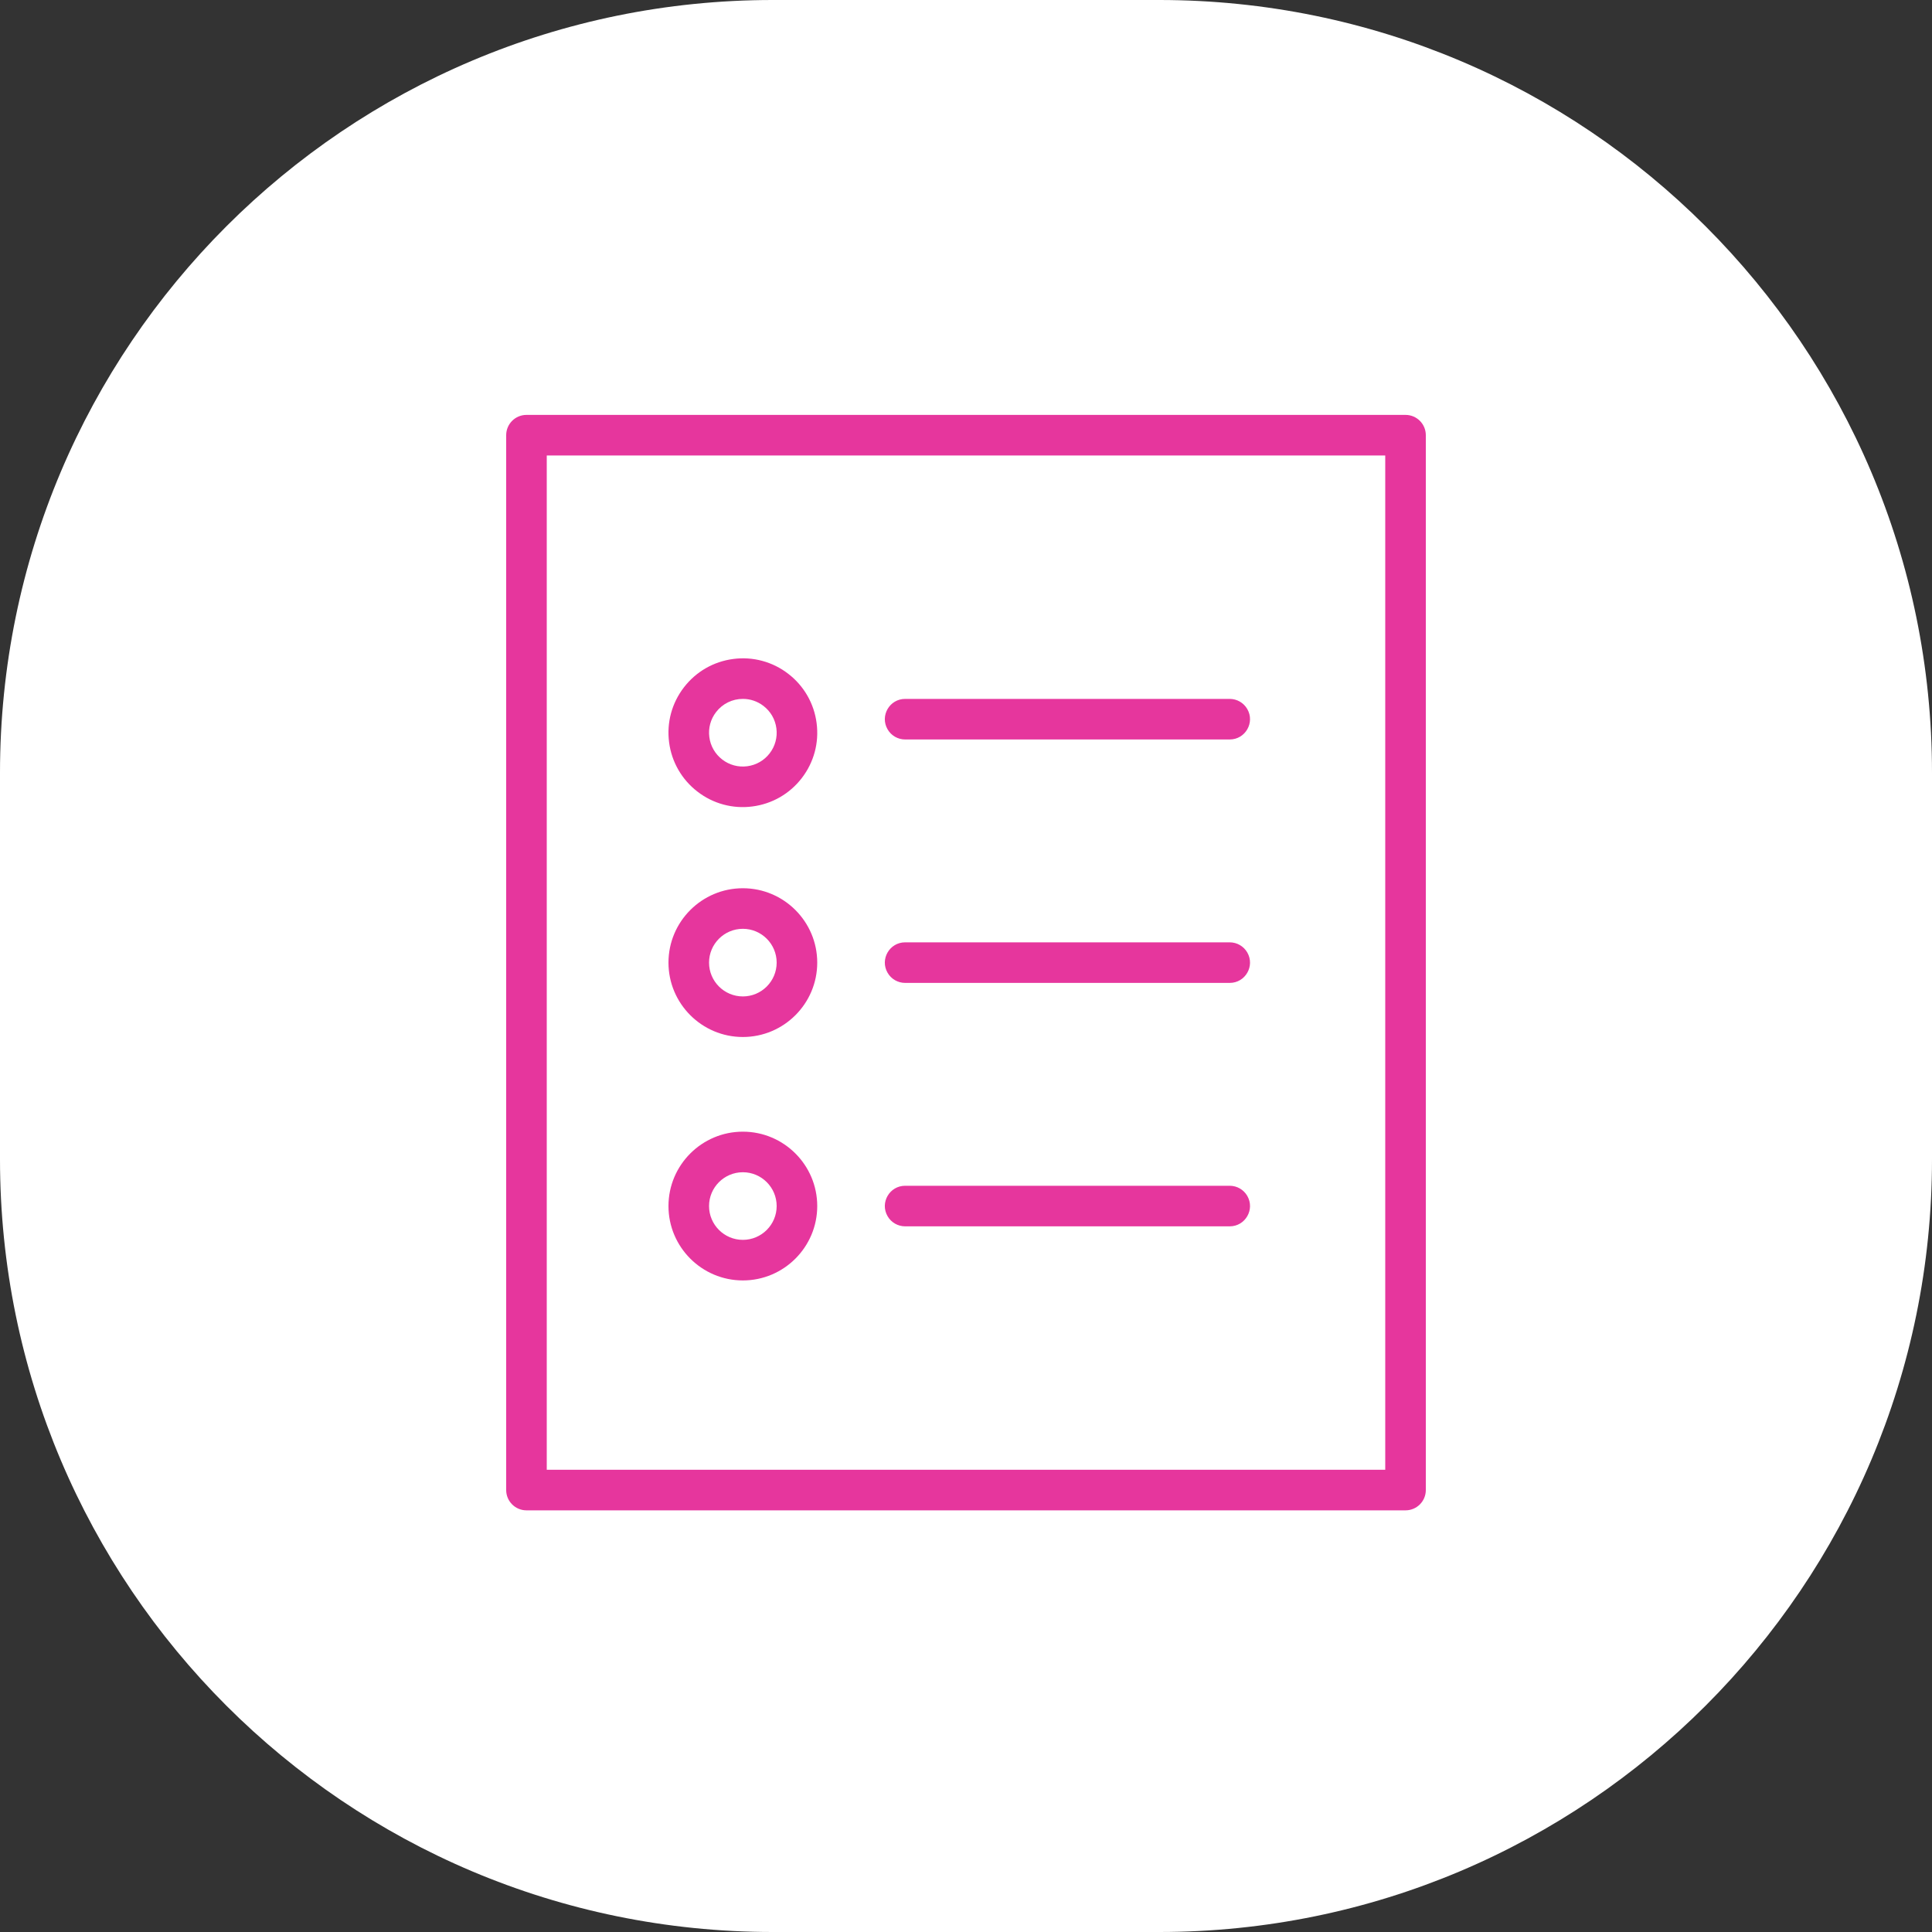
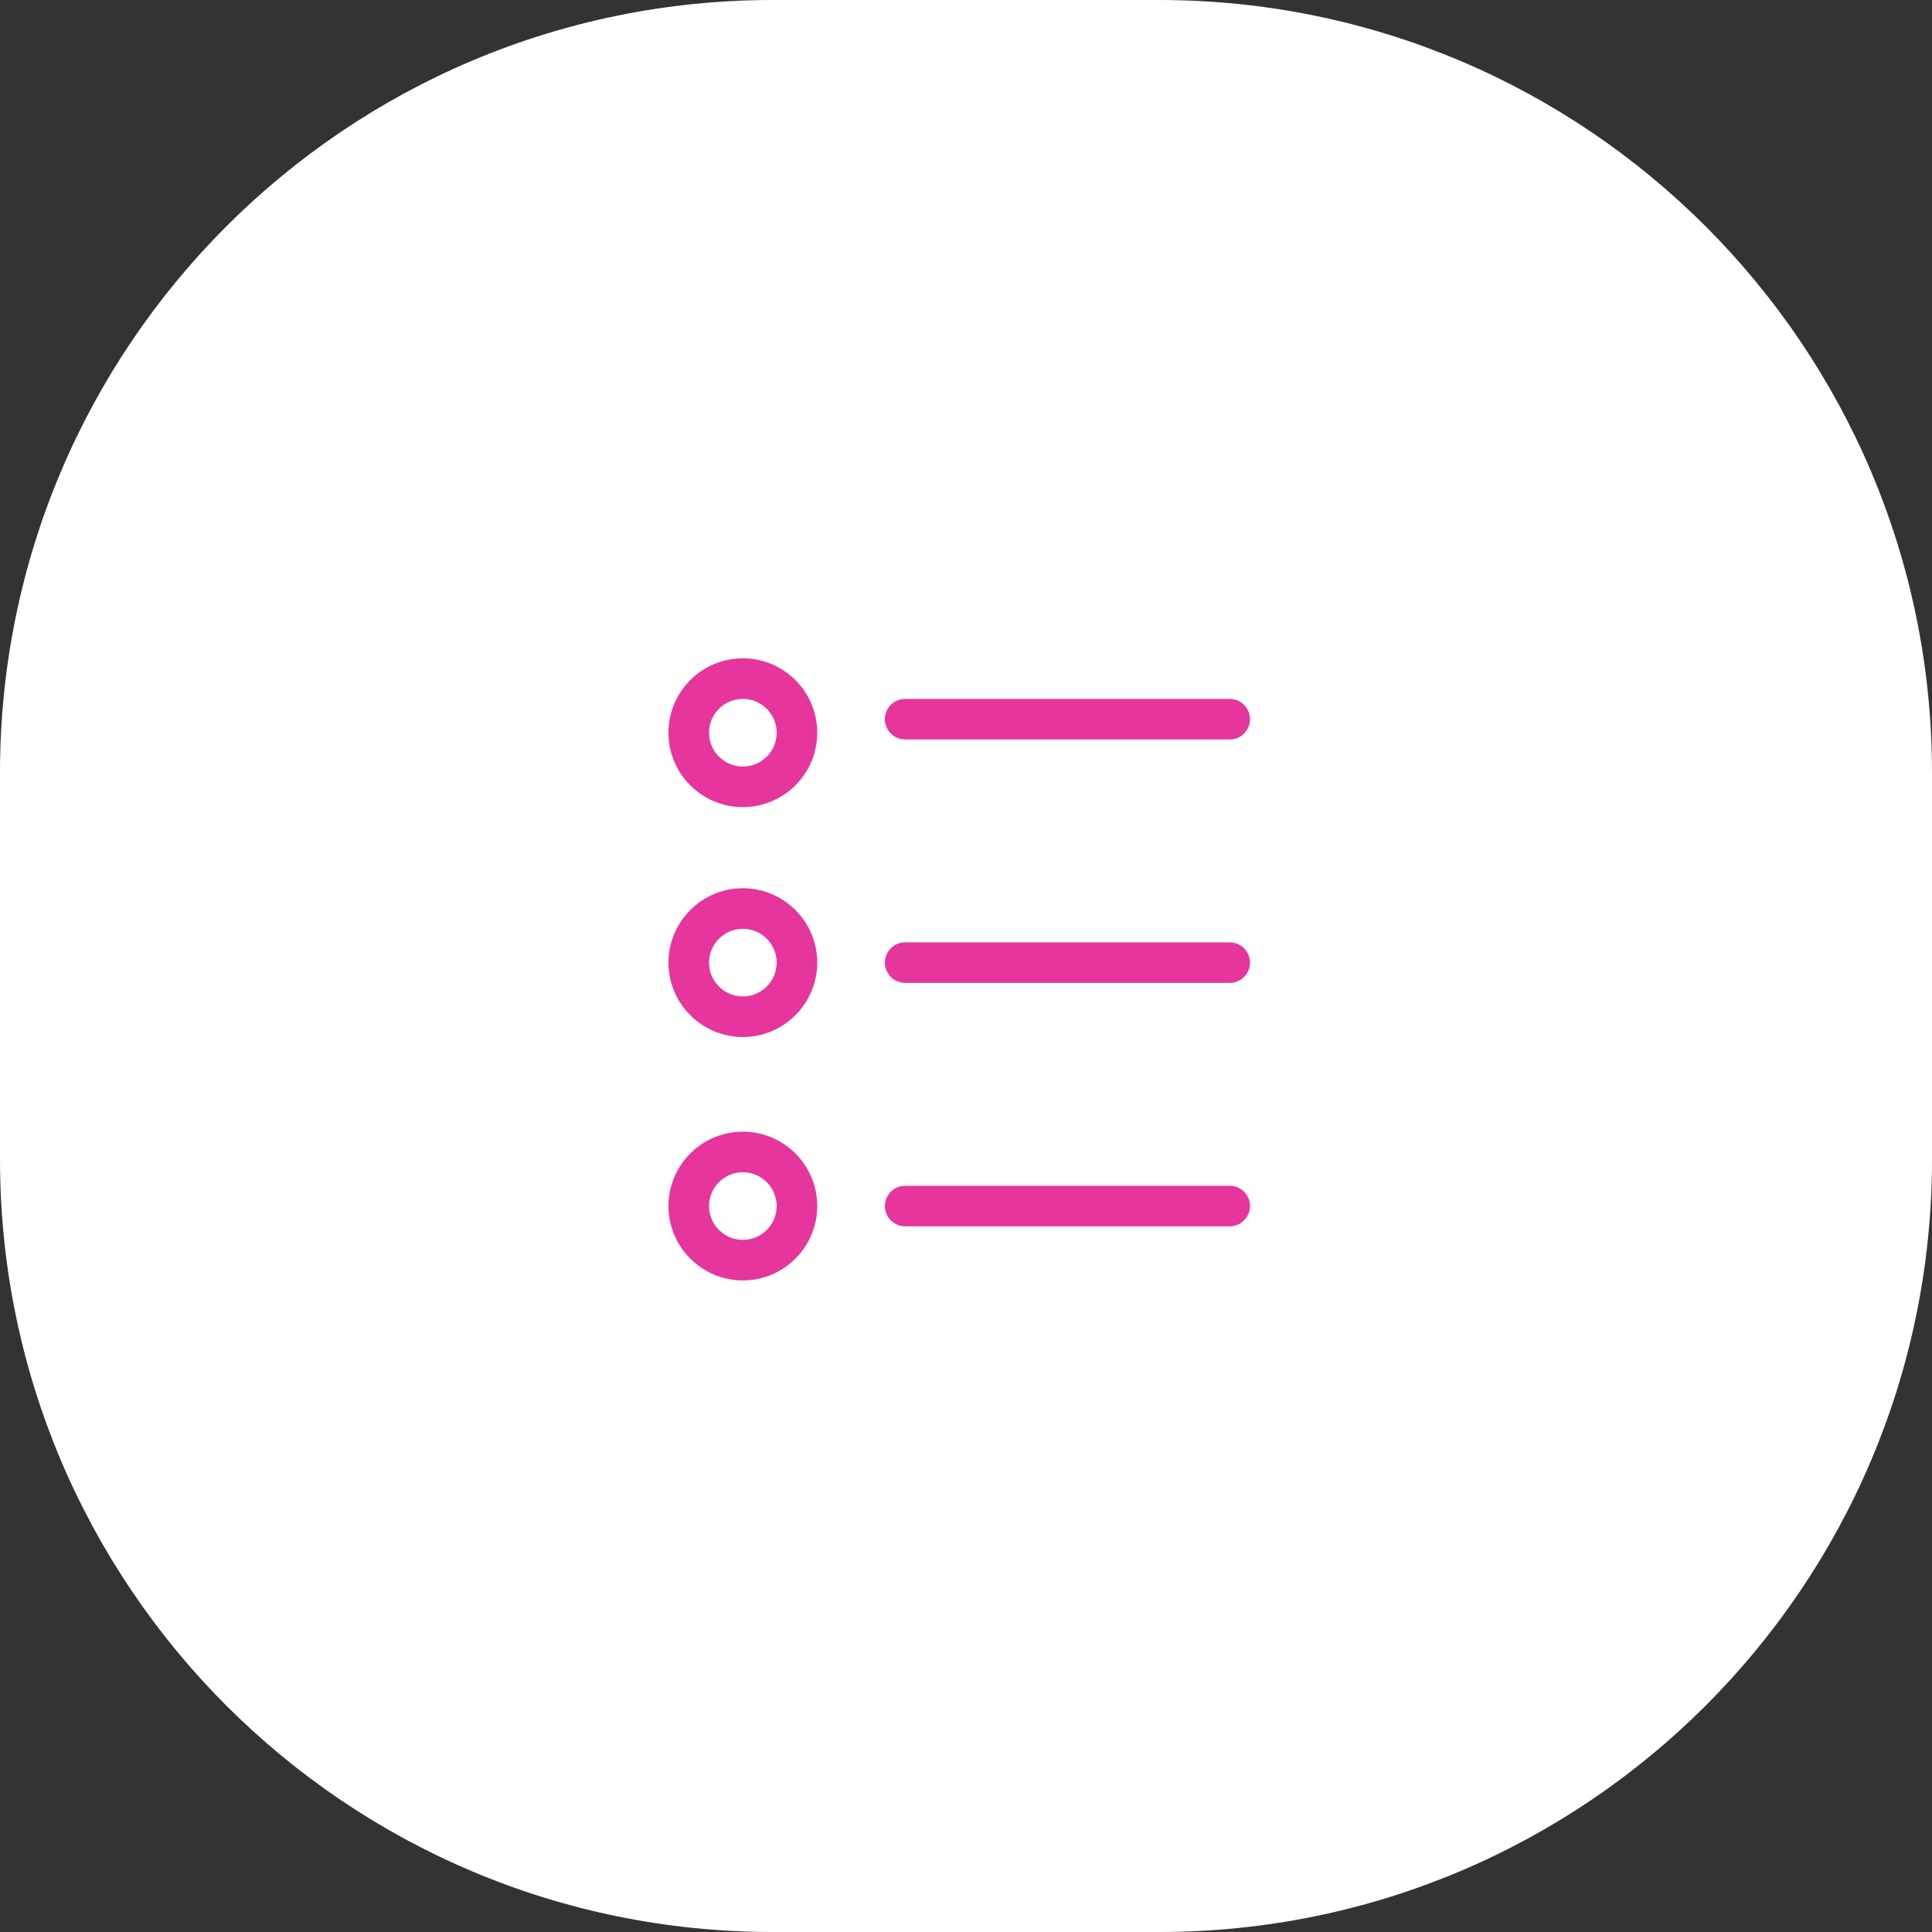
<svg xmlns="http://www.w3.org/2000/svg" viewBox="0 0 100.00 100.00" data-guides="{&quot;vertical&quot;:[],&quot;horizontal&quot;:[]}">
  <rect x="0" y="0" width="100.00" height="100.00" fill="#333333" stroke="none" />
  <path color="rgb(51, 51, 51)" fill-rule="evenodd" fill="#ffffff" x="0" y="0" width="100" height="100" rx="40" ry="40" id="tSvgea2ced4d69" title="Rectangle 8" fill-opacity="1" stroke="none" stroke-opacity="1" d="M0 40C0 17.909 17.909 0 40 0H60C82.091 0 100 17.909 100 40V60C100 82.091 82.091 100 60 100H40C17.909 100 0 82.091 0 60Z" />
-   <path fill="#e6369d" stroke="none" fill-opacity="1" stroke-width="1" stroke-opacity="1" color="rgb(51, 51, 51)" fill-rule="evenodd" id="tSvg114f9ad8dab" title="Path 13" d="M72.75 21.475C57.583 21.475 42.417 21.475 27.25 21.475C26.67 21.475 26.2 21.945 26.2 22.525C26.2 40.725 26.2 58.925 26.2 77.125C26.2 77.705 26.67 78.175 27.25 78.175C42.417 78.175 57.583 78.175 72.75 78.175C73.33 78.175 73.8 77.705 73.8 77.125C73.8 58.925 73.8 40.725 73.8 22.525C73.8 21.945 73.33 21.475 72.75 21.475ZM71.7 76.075C57.233 76.075 42.767 76.075 28.3 76.075C28.3 58.575 28.3 41.075 28.3 23.575C42.767 23.575 57.233 23.575 71.7 23.575C71.7 41.075 71.7 58.575 71.7 76.075Z" />
  <path fill="#e6369d" stroke="none" fill-opacity="1" stroke-width="1" stroke-opacity="1" color="rgb(51, 51, 51)" fill-rule="evenodd" id="tSvgfff0b24a2a" title="Path 14" d="M46.85 38.275C52.45 38.275 58.05 38.275 63.65 38.275C64.458 38.275 64.963 37.4 64.559 36.7C64.372 36.375 64.025 36.175 63.65 36.175C58.05 36.175 52.45 36.175 46.85 36.175C46.042 36.175 45.536 37.05 45.941 37.75C46.128 38.075 46.475 38.275 46.85 38.275ZM46.85 50.875C52.45 50.875 58.05 50.875 63.65 50.875C64.458 50.875 64.963 50 64.559 49.3C64.372 48.975 64.025 48.775 63.65 48.775C58.05 48.775 52.45 48.775 46.85 48.775C46.042 48.775 45.536 49.65 45.941 50.35C46.128 50.675 46.475 50.875 46.85 50.875ZM46.85 63.475C52.45 63.475 58.05 63.475 63.65 63.475C64.458 63.475 64.963 62.6 64.559 61.9C64.372 61.575 64.025 61.375 63.65 61.375C58.05 61.375 52.45 61.375 46.85 61.375C46.042 61.375 45.536 62.25 45.941 62.95C46.128 63.275 46.475 63.475 46.85 63.475ZM36.101 40.974C36.908 41.6 37.933 41.877 38.946 41.742C39.965 41.61 40.873 41.088 41.5 40.274C42.127 39.46 42.401 38.449 42.268 37.43C42.139 36.417 41.611 35.497 40.8 34.876C39.993 34.25 38.968 33.974 37.956 34.108C36.936 34.24 36.029 34.762 35.401 35.576C34.774 36.39 34.5 37.4 34.632 38.42C34.761 39.433 35.29 40.353 36.101 40.974ZM37.064 36.858C37.395 36.425 37.91 36.172 38.454 36.175C38.838 36.175 39.209 36.301 39.518 36.539C39.889 36.824 40.126 37.237 40.186 37.7C40.247 38.161 40.121 38.626 39.837 38.993C39.554 39.362 39.136 39.602 38.675 39.661C38.215 39.722 37.749 39.596 37.383 39.312C37.014 39.029 36.773 38.611 36.715 38.15C36.654 37.69 36.779 37.224 37.064 36.858ZM38.45 53.675C40.573 53.675 42.3 51.947 42.3 49.825C42.3 47.702 40.573 45.975 38.45 45.975C36.327 45.975 34.6 47.702 34.6 49.825C34.6 51.947 36.327 53.675 38.45 53.675ZM38.45 48.075C39.415 48.075 40.2 48.86 40.2 49.825C40.2 50.79 39.415 51.575 38.45 51.575C37.485 51.575 36.7 50.79 36.7 49.825C36.7 48.86 37.485 48.075 38.45 48.075ZM38.45 66.275C40.573 66.275 42.3 64.547 42.3 62.425C42.3 60.303 40.573 58.575 38.45 58.575C36.327 58.575 34.6 60.303 34.6 62.425C34.6 64.547 36.327 66.275 38.45 66.275ZM38.45 60.675C39.415 60.675 40.2 61.46 40.2 62.425C40.2 63.39 39.415 64.175 38.45 64.175C37.485 64.175 36.7 63.39 36.7 62.425C36.7 61.46 37.485 60.675 38.45 60.675Z" />
  <defs />
</svg>